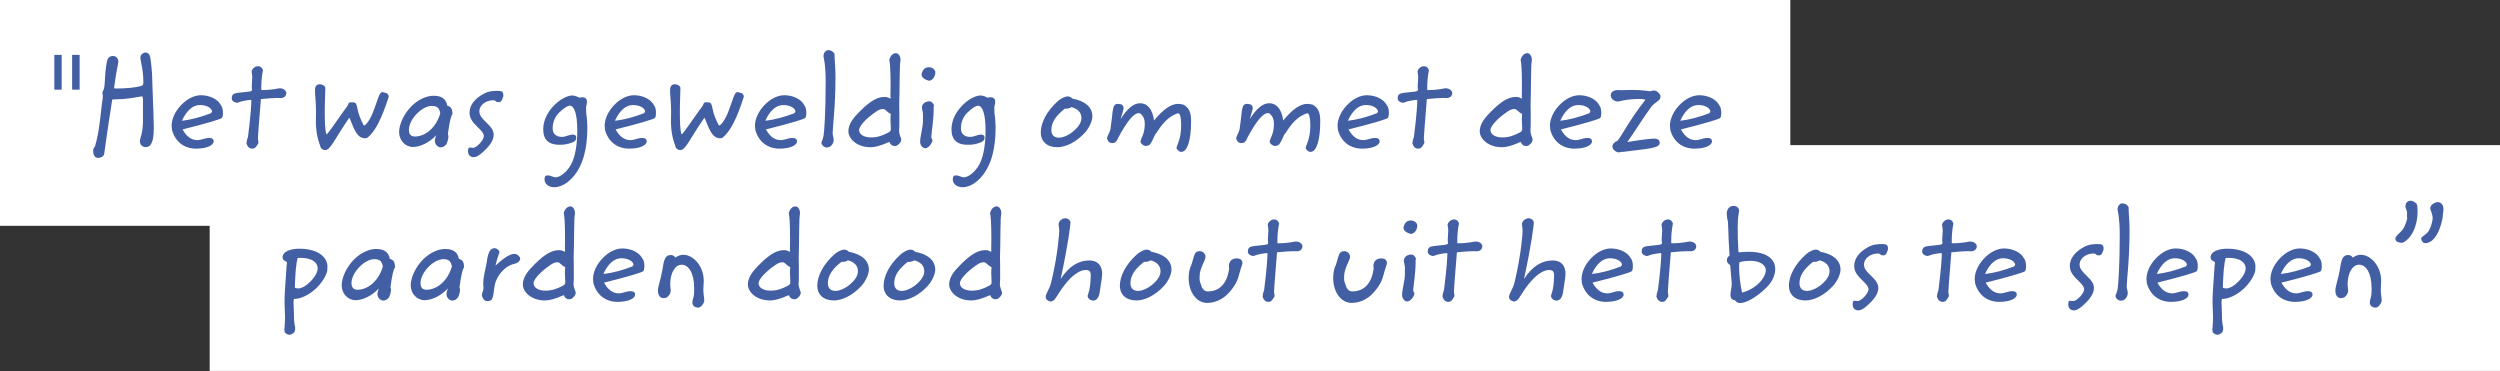
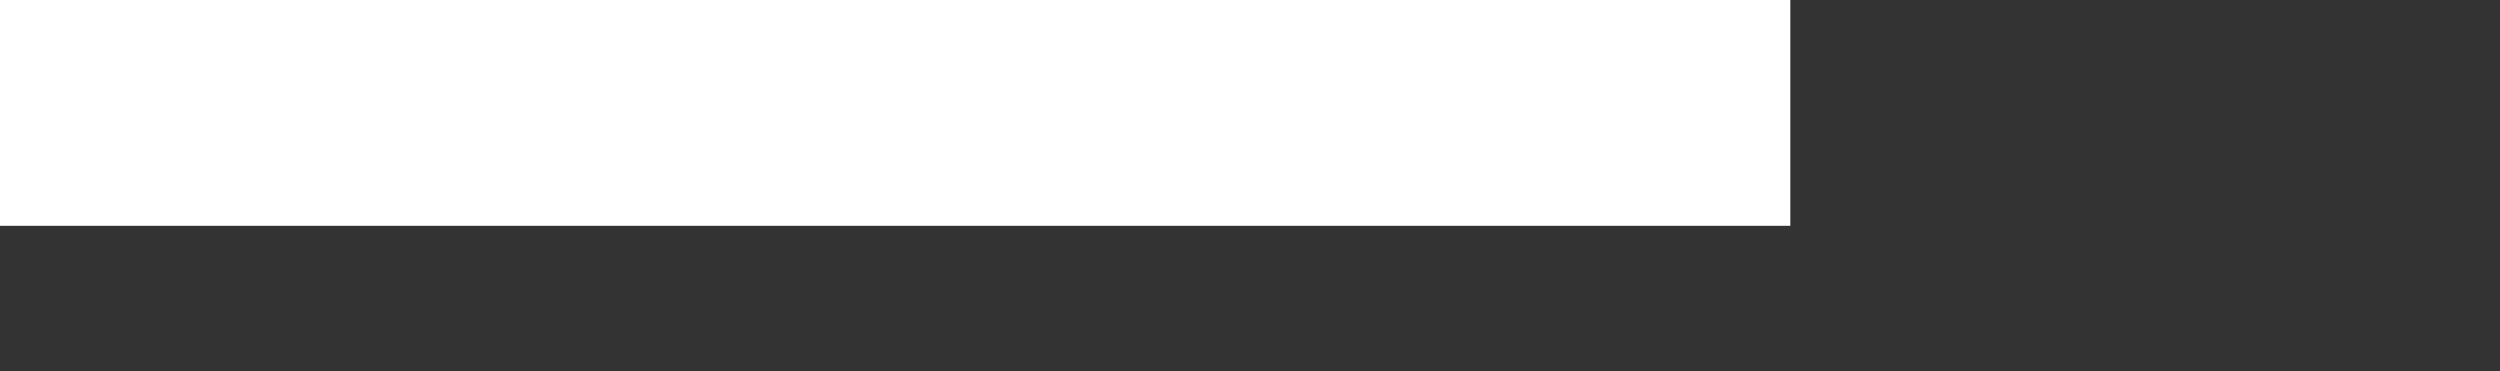
<svg xmlns="http://www.w3.org/2000/svg" width="310px" height="46px" viewBox="0 0 310 46" version="1.1">
  <rect x="0" y="0" width="310" height="46" fill="#333333" stroke="none" />
  <title>Group 13</title>
  <g id="Page-1" stroke="none" stroke-width="1" fill="none" fill-rule="evenodd">
    <g id="“In-een-bos-kun-je--lekker-verdwijnen”" transform="translate(-506, -814)">
      <g id="Group-13" transform="translate(506, 814)">
        <rect id="Rectangle" fill="#FFFFFF" x="0" y="0" width="222" height="28" />
-         <rect id="Rectangle" fill="#FFFFFF" x="26" y="18" width="284" height="28" />
-         <path d="M7.648,11.12 L7.648,6.8 L6.736,6.8 L6.736,11.12 L7.648,11.12 Z M9.872,11.12 L9.872,6.8 L8.944,6.8 L8.944,11.12 L9.872,11.12 Z M12.16,19.584 C12.512,19.584 12.832,19.392 12.88,19.168 L12.88,19.296 C12.912,19.296 13.184,16.96 13.92,12.336 C14.192,12.32 14.4,12.304 14.592,12.304 C15.312,12.304 16.24,12.192 17.344,11.984 L17.568,11.952 L17.664,11.984 C17.712,12.112 17.728,12.256 17.728,12.4 L17.728,14.992 C17.728,16.496 17.344,17.2 17.344,17.456 C17.344,17.936 17.632,18.24 18.064,18.24 C18.224,18.24 18.384,18.192 18.56,18.08 C18.944,17.696 19.072,16.96 19.072,15.824 C19.072,14.944 18.992,13.152 18.896,10.448 C18.88,10 18.88,9.328 18.8,8.464 C18.736,7.792 18.672,7.36 18.64,7.152 C18.56,6.72 18.336,6.512 18.048,6.512 C17.92,6.512 17.776,6.576 17.584,6.704 C17.456,6.848 17.408,7.008 17.408,7.2 C17.408,7.536 17.776,8.592 17.776,10.192 C17.776,10.544 17.696,10.624 17.344,10.704 C16.752,10.848 15.712,10.976 14.4,10.976 C14.304,10.976 14.224,10.96 14.144,10.928 C14.384,8.944 14.672,7.888 14.672,7.68 C14.672,7.216 14.4,6.944 14,6.944 C13.584,6.944 13.344,7.184 13.248,7.68 C12.88,9.552 13.12,10.896 12.736,11.312 C12.736,11.392 12.72,11.472 12.688,11.552 C12.736,11.68 12.752,11.808 12.752,11.936 C12.752,12.224 12.672,12.528 12.64,12.848 C12.432,14.576 12.304,16.368 11.776,18.16 C11.616,18.32 11.552,18.496 11.552,18.72 C11.552,19.264 11.792,19.584 12.16,19.584 Z M24.32,18.432 C25.68,18.432 26.496,18 26.496,17.536 C26.496,17.248 26.304,17.104 25.92,17.104 C25.424,17.104 24.944,17.376 24.48,17.376 C23.744,17.376 23.136,16.944 22.64,16.048 C25.728,15.28 27.328,14.784 27.52,14.624 C27.616,14.464 27.648,14.288 27.648,14.048 C27.648,13.584 27.568,13.248 27.392,13.04 C27.024,12.32 26.032,11.808 24.912,11.808 C24.112,11.808 23.2,12.24 22.432,13.056 C21.68,13.856 21.28,14.784 21.28,15.6 C21.28,15.664 21.296,15.84 21.328,16.128 C21.744,17.6 22.864,18.432 24.32,18.432 Z M22.56,14.976 C23.136,13.68 23.936,13.024 24.784,13.024 C25.616,13.024 26.224,13.376 26.304,13.808 L26.176,14.032 C24.896,14.528 23.68,14.848 22.56,14.976 Z M31.28,18.432 C31.664,18.432 31.776,18.176 32.032,17.776 L32.048,17.6 C32.048,17.568 31.984,17.408 31.984,17.088 C31.984,16.848 32.112,15.248 32.352,12.288 C33.184,12.208 33.872,12.144 34.416,12.144 C34.528,12.144 34.656,12.16 34.8,12.16 C35.264,12.16 35.504,11.856 35.504,11.536 C35.504,11.232 35.136,10.944 34.672,10.944 C34.512,10.944 33.808,11.168 32.448,11.168 L32.4,11.136 L32.4,10.976 C32.4,9.44 32.608,8.816 32.608,8.736 C32.608,8.72 32.592,8.656 32.56,8.576 C32.416,8.32 32.256,8.208 31.968,8.208 C31.6,8.208 31.2,8.592 31.2,8.896 L31.2,8.928 C31.248,9.168 31.28,9.376 31.28,9.584 C31.28,9.936 31.216,10.32 31.216,10.736 C31.216,10.816 31.232,10.96 31.248,11.136 L31.248,11.152 C31.248,11.392 30.704,11.36 29.552,11.504 C29.056,11.568 28.736,11.648 28.736,12.192 C28.736,12.48 28.976,12.688 29.408,12.752 L29.984,12.56 C30.352,12.48 30.704,12.416 31.04,12.384 L31.168,12.416 L31.168,12.496 C31.168,12.736 31.104,14.256 30.752,16.96 C30.64,17.232 30.576,17.52 30.56,17.792 C30.704,18.224 30.944,18.432 31.28,18.432 Z M40.336,18.608 C40.992,18.608 41.504,17.2 43.296,14.624 L43.344,14.624 C43.984,16.224 44.304,17.104 45.264,17.152 L45.52,17.104 C46.528,16.352 47.344,14.656 48.192,12.032 L48.208,11.936 C48.176,11.792 48.096,11.664 47.968,11.568 C47.696,11.488 47.52,11.424 47.424,11.424 C47.008,11.424 46.896,12.272 46.288,13.824 C45.872,14.928 45.328,15.552 45.168,15.552 L45.104,15.552 C44.72,14.832 44.448,14.144 44.32,13.456 C44.224,12.944 44.144,12.688 43.792,12.688 L43.344,12.688 C43.216,12.816 43.168,12.912 43.168,12.96 L43.173,12.987 L43.173,12.987 L43.183,13.002 L43.172,13.009 C43.14,13.041 43.104,13.104 43.104,13.104 C43.081,13.142 43.061,13.174 43.042,13.203 L43.004,13.259 C42.876,13.439 42.717,13.603 41.872,14.832 C41.024,16.064 40.544,16.656 40.528,16.656 L40.512,16.656 C40.512,16.656 40.528,16.656 40.528,16.64 L40.464,16.624 C40.304,16.112 40.272,15.168 40.272,13.792 C40.272,12.512 40.336,11.632 40.336,11.152 L40.336,10.848 C40.256,10.608 39.968,10.448 39.632,10.448 C39.248,10.448 39.056,10.704 39.056,11.216 C39.056,11.792 39.184,12.656 39.184,13.792 C39.184,14.32 39.168,14.736 39.168,15.072 C39.168,16.208 39.376,17.28 39.728,18.128 L39.712,18.192 C39.856,18.48 40.048,18.608 40.336,18.608 Z M54.656,18.272 C54.912,18.272 55.136,18.144 55.36,17.872 C55.52,17.504 55.6,17.2 55.6,16.96 C55.6,16.848 55.584,16.736 55.536,16.624 C55.728,15.168 55.92,14.336 56.112,14.144 C56.064,13.536 56.016,13.28 55.456,13.088 C55.328,12.288 54.752,11.872 53.776,11.872 C52.912,11.872 51.92,12.304 51.072,13.12 C50.096,14.064 49.488,15.44 49.488,16.368 C49.488,17.392 50.24,18.224 51.216,18.224 C52.032,18.224 53.2,17.728 54.096,16.768 C53.984,17.056 53.92,17.296 53.92,17.456 C53.92,17.904 54.288,18.272 54.656,18.272 Z M51.456,16.928 C50.96,16.928 50.704,16.656 50.704,16.096 C50.704,15.52 51.024,14.8 51.648,14.144 C52.288,13.472 52.976,13.136 53.552,13.136 C54.208,13.136 54.496,13.408 54.592,14.064 C54.064,15.856 52.72,16.928 51.456,16.928 Z M58.752,19.488 C59.056,19.488 59.344,19.312 59.744,18.976 C60.72,18.144 61.216,17.392 61.216,16.72 C61.216,16.144 60.864,15.728 60.32,15.2 C59.808,14.704 59.44,14.336 59.44,13.808 C59.44,13.008 60.272,12.432 61.184,12.432 C61.328,12.432 61.456,12.512 61.584,12.64 C61.744,12.64 61.84,12.672 61.872,12.672 C62.064,12.672 62.256,12.48 62.336,12.128 C62.4,12.048 62.416,11.968 62.416,11.856 C62.416,11.392 62.24,11.264 61.776,11.264 L61.712,11.264 C61.12,11.264 60.592,11.296 59.968,11.632 C58.816,12.256 58.224,13.088 58.224,13.968 C58.224,14.8 58.752,15.296 59.44,15.968 C59.792,16.32 60,16.592 60,16.88 C60,17.376 59.088,18.336 58.64,18.336 C58.512,18.336 58.4,18.288 58.288,18.288 C58.176,18.288 58.112,18.336 58.064,18.432 C58.048,18.528 58.032,18.624 58.032,18.72 C58.032,19.216 58.304,19.488 58.752,19.488 Z M68.736,23.216 C70.096,23.216 71.776,21.744 72.432,19.248 C72.672,18.368 72.832,17.184 72.832,15.872 C72.832,14.752 72.672,14.064 72.672,13.792 C72.672,13.728 72.672,13.664 72.688,13.552 L72.672,13.376 L72.672,13.344 C72.672,13.12 72.784,12.88 72.784,12.608 C72.784,12.272 72.576,12.064 72.24,12.064 C72.112,12.064 71.984,12.08 71.84,12.112 C71.504,11.936 71.2,11.84 70.96,11.84 C70.528,11.84 69.808,12.112 69.12,12.688 C67.968,13.648 67.36,14.88 67.36,16.016 C67.36,17.312 68.016,17.952 69.344,17.952 C69.68,17.952 70,17.936 70.304,17.872 C70.368,17.84 70.416,17.824 70.48,17.824 C71.152,17.648 71.456,17.472 71.456,17.072 C71.456,16.816 71.328,16.688 71.04,16.688 C70.592,16.688 70.128,16.976 69.68,16.976 C68.96,16.976 68.528,16.576 68.528,15.92 C68.528,15.2 68.8,14.496 69.312,13.984 C69.92,13.376 70.416,13.104 70.64,13.104 C71.216,13.104 71.584,14.144 71.584,16.176 C71.584,18.144 71.264,19.584 70.8,20.416 C70.224,21.44 69.392,21.984 68.896,21.984 C68.576,21.984 68.256,21.744 67.936,21.744 C67.648,21.744 67.52,21.888 67.52,22.224 C67.52,22.784 68,23.216 68.736,23.216 Z M78.016,18.432 C79.376,18.432 80.192,18 80.192,17.536 C80.192,17.248 80,17.104 79.616,17.104 C79.12,17.104 78.64,17.376 78.176,17.376 C77.44,17.376 76.832,16.944 76.336,16.048 C79.424,15.28 81.024,14.784 81.216,14.624 C81.312,14.464 81.344,14.288 81.344,14.048 C81.344,13.584 81.264,13.248 81.088,13.04 C80.72,12.32 79.728,11.808 78.608,11.808 C77.808,11.808 76.896,12.24 76.128,13.056 C75.376,13.856 74.976,14.784 74.976,15.6 C74.976,15.664 74.992,15.84 75.024,16.128 C75.44,17.6 76.56,18.432 78.016,18.432 Z M76.256,14.976 C76.832,13.68 77.632,13.024 78.48,13.024 C79.312,13.024 79.92,13.376 80,13.808 L79.872,14.032 C78.592,14.528 77.376,14.848 76.256,14.976 Z M84.368,18.608 C85.024,18.608 85.536,17.2 87.328,14.624 L87.376,14.624 C88.016,16.224 88.336,17.104 89.296,17.152 L89.552,17.104 C90.56,16.352 91.376,14.656 92.224,12.032 L92.24,11.936 C92.208,11.792 92.128,11.664 92,11.568 C91.728,11.488 91.552,11.424 91.456,11.424 C91.04,11.424 90.928,12.272 90.32,13.824 C89.904,14.928 89.36,15.552 89.2,15.552 L89.136,15.552 C88.752,14.832 88.48,14.144 88.352,13.456 C88.256,12.944 88.176,12.688 87.824,12.688 L87.376,12.688 C87.248,12.816 87.2,12.912 87.2,12.96 L87.205,12.987 L87.205,12.987 L87.215,13.002 L87.204,13.009 C87.172,13.041 87.136,13.104 87.136,13.104 C87.113,13.142 87.093,13.174 87.074,13.203 L87.036,13.259 C86.908,13.439 86.749,13.603 85.904,14.832 C85.056,16.064 84.576,16.656 84.56,16.656 L84.544,16.656 C84.544,16.656 84.56,16.656 84.56,16.64 L84.496,16.624 C84.336,16.112 84.304,15.168 84.304,13.792 C84.304,12.512 84.368,11.632 84.368,11.152 L84.368,10.848 C84.288,10.608 84,10.448 83.664,10.448 C83.28,10.448 83.088,10.704 83.088,11.216 C83.088,11.792 83.216,12.656 83.216,13.792 C83.216,14.32 83.2,14.736 83.2,15.072 C83.2,16.208 83.408,17.28 83.76,18.128 L83.744,18.192 C83.888,18.48 84.08,18.608 84.368,18.608 Z M96.656,18.432 C98.016,18.432 98.832,18 98.832,17.536 C98.832,17.248 98.64,17.104 98.256,17.104 C97.76,17.104 97.28,17.376 96.816,17.376 C96.08,17.376 95.472,16.944 94.976,16.048 C98.064,15.28 99.664,14.784 99.856,14.624 C99.952,14.464 99.984,14.288 99.984,14.048 C99.984,13.584 99.904,13.248 99.728,13.04 C99.36,12.32 98.368,11.808 97.248,11.808 C96.448,11.808 95.536,12.24 94.768,13.056 C94.016,13.856 93.616,14.784 93.616,15.6 C93.616,15.664 93.632,15.84 93.664,16.128 C94.08,17.6 95.2,18.432 96.656,18.432 Z M94.896,14.976 C95.472,13.68 96.272,13.024 97.12,13.024 C97.952,13.024 98.56,13.376 98.64,13.808 L98.512,14.032 C97.232,14.528 96.016,14.848 94.896,14.976 Z M102.528,18.288 C102.976,18.288 103.376,17.872 103.376,17.328 L103.356,17.124 L103.356,17.124 L103.268,16.716 C103.256,16.648 103.248,16.58 103.248,16.512 C103.248,15.712 103.6,13.344 103.6,9.552 C103.6,8.304 103.488,7.424 103.488,6.928 L103.488,6.688 C103.264,6.336 103.056,6.224 102.672,6.224 L102.544,6.224 L102.288,6.432 L102.224,6.528 C102.144,6.672 102.112,6.816 102.112,6.976 C102.112,7.088 102.384,7.952 102.384,10.064 C102.384,13.968 102.208,16.224 102.128,16.784 C102.048,17.296 101.856,17.552 101.856,17.696 C101.856,17.968 102.176,18.288 102.528,18.288 Z M107.968,18.256 C108.512,18.256 109.264,18.048 110.224,17.616 L110.304,17.632 C110.416,17.952 110.64,18.112 110.992,18.112 L111.216,18.064 C111.584,17.808 111.76,17.552 111.76,17.296 C111.76,17.104 111.488,16.768 111.488,16.16 C111.488,15.984 111.52,15.808 111.52,15.616 L111.52,14.08 C111.52,13.664 111.504,13.28 111.504,12.912 C111.504,12.288 111.536,11.888 111.536,11.68 C111.536,9.904 111.584,8.88 111.584,8.624 L111.584,8.48 C111.584,7.888 111.664,7.568 111.664,7.472 L111.664,7.424 C111.664,6.944 111.392,6.592 111.104,6.592 C110.736,6.592 110.4,6.896 110.272,7.424 L110.288,7.552 C110.336,7.616 110.432,8.608 110.432,10.528 C110.432,10.976 110.432,11.472 110.416,12.032 L110.448,12.144 L110.384,12.224 C110.16,12.08 109.936,12.016 109.68,12.016 C108.608,12.016 107.552,12.8 106.208,14.24 C105.536,14.96 105.2,15.632 105.2,16.288 C105.2,17.12 106.144,18.256 107.968,18.256 Z M108.016,17.04 C107.088,17.04 106.528,16.656 106.528,16.112 C106.528,15.728 107.184,14.848 108.544,13.904 C108.912,13.648 109.152,13.52 109.52,13.52 C109.808,13.52 109.984,13.936 110.448,14.112 C110.432,14.4 110.416,14.64 110.416,14.832 C110.416,15.248 110.464,15.632 110.464,15.968 C110.464,16.24 110.368,16.336 110.064,16.48 C109.456,16.784 108.864,17.04 108.016,17.04 Z M115.216,10.016 C115.664,9.952 115.984,9.456 115.984,8.976 C115.984,8.656 115.632,8.336 115.184,8.336 C114.704,8.336 114.416,8.608 114.272,9.184 L114.304,9.424 C114.432,9.712 114.72,9.888 115.216,10.016 Z M114.752,18.384 C114.992,18.384 115.456,18.048 115.632,17.44 C115.616,17.312 115.568,17.168 115.472,17.04 C115.552,16.032 115.776,14.864 115.776,13.488 L115.776,13.232 L115.808,13.12 L115.808,13.008 C115.584,12.704 115.552,12.56 115.184,12.56 C115.088,12.56 114.992,12.576 114.912,12.624 C114.576,12.672 114.32,13.008 114.32,13.328 C114.32,13.6 114.448,13.872 114.448,14.128 L114.448,14.928 C114.448,15.872 114.096,16.864 114.096,17.584 C114.096,18.016 114.416,18.384 114.752,18.384 Z M119.36,23.216 C120.72,23.216 122.4,21.744 123.056,19.248 C123.296,18.368 123.456,17.184 123.456,15.872 C123.456,14.752 123.296,14.064 123.296,13.792 C123.296,13.728 123.296,13.664 123.312,13.552 L123.296,13.376 L123.296,13.344 C123.296,13.12 123.408,12.88 123.408,12.608 C123.408,12.272 123.2,12.064 122.864,12.064 C122.736,12.064 122.608,12.08 122.464,12.112 C122.128,11.936 121.824,11.84 121.584,11.84 C121.152,11.84 120.432,12.112 119.744,12.688 C118.592,13.648 117.984,14.88 117.984,16.016 C117.984,17.312 118.64,17.952 119.968,17.952 C120.304,17.952 120.624,17.936 120.928,17.872 C120.992,17.84 121.04,17.824 121.104,17.824 C121.776,17.648 122.08,17.472 122.08,17.072 C122.08,16.816 121.952,16.688 121.664,16.688 C121.216,16.688 120.752,16.976 120.304,16.976 C119.584,16.976 119.152,16.576 119.152,15.92 C119.152,15.2 119.424,14.496 119.936,13.984 C120.544,13.376 121.04,13.104 121.264,13.104 C121.84,13.104 122.208,14.144 122.208,16.176 C122.208,18.144 121.888,19.584 121.424,20.416 C120.848,21.44 120.016,21.984 119.52,21.984 C119.2,21.984 118.88,21.744 118.56,21.744 C118.272,21.744 118.144,21.888 118.144,22.224 C118.144,22.784 118.624,23.216 119.36,23.216 Z M131.104,18.256 C132.144,18.256 133.456,17.632 134.544,16.432 C135.12,15.792 135.456,14.928 135.456,14.448 C135.456,13.328 134.608,12.528 132.976,12.224 C132.784,12.032 132.608,11.952 132.368,11.952 C132.144,11.952 131.632,12.128 131.136,12.576 C129.792,13.776 129.056,15.232 129.056,16.416 C129.056,17.552 129.84,18.256 131.104,18.256 Z M131.312,17.072 C130.704,17.072 130.368,16.736 130.368,16.112 C130.368,15.184 130.928,14.336 132.048,13.472 L132.208,13.472 C132.448,13.472 132.672,13.408 132.864,13.28 C133.68,13.504 134.096,13.968 134.096,14.64 C134.096,15.168 133.76,15.712 133.104,16.272 C132.48,16.8 131.776,17.072 131.312,17.072 Z M146.496,18.832 C147.2,18.832 147.696,17.488 147.696,15.024 C147.696,13.968 147.472,13.392 146.752,12.976 C146.48,12.912 146.256,12.88 146.08,12.88 C145.2,12.88 144.224,13.568 143.104,14.944 C142.912,13.536 142.272,12.8 141.376,12.8 C140.576,12.8 139.776,13.456 138.96,14.768 C139.2,13.984 139.328,13.52 139.328,13.376 C139.328,13.264 139.264,13.12 139.104,12.96 C138.88,12.912 138.72,12.88 138.608,12.88 C137.872,12.88 138.032,13.792 137.744,15.616 C137.728,16.4 137.28,16.752 137.28,17.184 L137.28,17.232 C137.408,17.568 137.6,17.744 137.888,17.744 C138,17.744 138.112,17.728 138.24,17.68 C138.432,17.536 138.576,17.344 138.656,17.088 C139.808,14.928 140.624,14.032 141.184,14.032 L141.232,14.032 L141.392,14.064 C141.808,14.416 141.952,14.8 141.952,15.376 C141.952,16.576 141.504,17.088 141.424,17.536 L141.44,17.68 C141.6,17.936 141.824,18.08 142.112,18.112 C142.256,18.064 142.4,18.016 142.528,17.984 C143.024,17.392 143.088,16.784 143.392,16.496 C144.176,15.264 144.88,14.48 145.952,14.08 L146.08,14.048 L146.096,14.048 C146.32,14.048 146.464,14.56 146.464,15.536 C146.464,17.232 145.968,17.888 145.888,18.336 C145.888,18.4 145.904,18.448 145.952,18.512 C146.112,18.64 146.176,18.832 146.496,18.832 Z M162.512,18.832 C163.216,18.832 163.712,17.488 163.712,15.024 C163.712,13.968 163.488,13.392 162.768,12.976 C162.496,12.912 162.272,12.88 162.096,12.88 C161.216,12.88 160.24,13.568 159.12,14.944 C158.928,13.536 158.288,12.8 157.392,12.8 C156.592,12.8 155.792,13.456 154.976,14.768 C155.216,13.984 155.344,13.52 155.344,13.376 C155.344,13.264 155.28,13.12 155.12,12.96 C154.896,12.912 154.736,12.88 154.624,12.88 C153.888,12.88 154.048,13.792 153.76,15.616 C153.744,16.4 153.296,16.752 153.296,17.184 L153.296,17.232 C153.424,17.568 153.616,17.744 153.904,17.744 C154.016,17.744 154.128,17.728 154.256,17.68 C154.448,17.536 154.592,17.344 154.672,17.088 C155.824,14.928 156.64,14.032 157.2,14.032 L157.248,14.032 L157.408,14.064 C157.824,14.416 157.968,14.8 157.968,15.376 C157.968,16.576 157.52,17.088 157.44,17.536 L157.456,17.68 C157.616,17.936 157.84,18.08 158.128,18.112 C158.272,18.064 158.416,18.016 158.544,17.984 C159.04,17.392 159.104,16.784 159.408,16.496 C160.192,15.264 160.896,14.48 161.968,14.08 L162.096,14.048 L162.112,14.048 C162.336,14.048 162.48,14.56 162.48,15.536 C162.48,17.232 161.984,17.888 161.904,18.336 C161.904,18.4 161.92,18.448 161.968,18.512 C162.128,18.64 162.192,18.832 162.512,18.832 Z M168.896,18.432 C170.256,18.432 171.072,18 171.072,17.536 C171.072,17.248 170.88,17.104 170.496,17.104 C170,17.104 169.52,17.376 169.056,17.376 C168.32,17.376 167.712,16.944 167.216,16.048 C170.304,15.28 171.904,14.784 172.096,14.624 C172.192,14.464 172.224,14.288 172.224,14.048 C172.224,13.584 172.144,13.248 171.968,13.04 C171.6,12.32 170.608,11.808 169.488,11.808 C168.688,11.808 167.776,12.24 167.008,13.056 C166.256,13.856 165.856,14.784 165.856,15.6 C165.856,15.664 165.872,15.84 165.904,16.128 C166.32,17.6 167.44,18.432 168.896,18.432 Z M167.136,14.976 C167.712,13.68 168.512,13.024 169.36,13.024 C170.192,13.024 170.8,13.376 170.88,13.808 L170.752,14.032 C169.472,14.528 168.256,14.848 167.136,14.976 Z M175.856,18.432 C176.24,18.432 176.352,18.176 176.608,17.776 L176.624,17.6 C176.624,17.568 176.56,17.408 176.56,17.088 C176.56,16.848 176.688,15.248 176.928,12.288 C177.76,12.208 178.448,12.144 178.992,12.144 C179.104,12.144 179.232,12.16 179.376,12.16 C179.84,12.16 180.08,11.856 180.08,11.536 C180.08,11.232 179.712,10.944 179.248,10.944 C179.088,10.944 178.384,11.168 177.024,11.168 L176.976,11.136 L176.976,10.976 C176.976,9.44 177.184,8.816 177.184,8.736 C177.184,8.72 177.168,8.656 177.136,8.576 C176.992,8.32 176.832,8.208 176.544,8.208 C176.176,8.208 175.776,8.592 175.776,8.896 L175.776,8.928 C175.824,9.168 175.856,9.376 175.856,9.584 C175.856,9.936 175.792,10.32 175.792,10.736 C175.792,10.816 175.808,10.96 175.824,11.136 L175.824,11.152 C175.824,11.392 175.28,11.36 174.128,11.504 C173.632,11.568 173.312,11.648 173.312,12.192 C173.312,12.48 173.552,12.688 173.984,12.752 L174.56,12.56 C174.928,12.48 175.28,12.416 175.616,12.384 L175.744,12.416 L175.744,12.496 C175.744,12.736 175.68,14.256 175.328,16.96 C175.216,17.232 175.152,17.52 175.136,17.792 C175.28,18.224 175.52,18.432 175.856,18.432 Z M186.256,18.256 C186.8,18.256 187.552,18.048 188.512,17.616 L188.592,17.632 C188.704,17.952 188.928,18.112 189.28,18.112 L189.504,18.064 C189.872,17.808 190.048,17.552 190.048,17.296 C190.048,17.104 189.776,16.768 189.776,16.16 C189.776,15.984 189.808,15.808 189.808,15.616 L189.808,14.08 C189.808,13.664 189.792,13.28 189.792,12.912 C189.792,12.288 189.824,11.888 189.824,11.68 C189.824,9.904 189.872,8.88 189.872,8.624 L189.872,8.48 C189.872,7.888 189.952,7.568 189.952,7.472 L189.952,7.424 C189.952,6.944 189.68,6.592 189.392,6.592 C189.024,6.592 188.688,6.896 188.56,7.424 L188.576,7.552 C188.624,7.616 188.72,8.608 188.72,10.528 C188.72,10.976 188.72,11.472 188.704,12.032 L188.736,12.144 L188.672,12.224 C188.448,12.08 188.224,12.016 187.968,12.016 C186.896,12.016 185.84,12.8 184.496,14.24 C183.824,14.96 183.488,15.632 183.488,16.288 C183.488,17.12 184.432,18.256 186.256,18.256 Z M186.304,17.04 C185.376,17.04 184.816,16.656 184.816,16.112 C184.816,15.728 185.472,14.848 186.832,13.904 C187.2,13.648 187.44,13.52 187.808,13.52 C188.096,13.52 188.272,13.936 188.736,14.112 C188.72,14.4 188.704,14.64 188.704,14.832 C188.704,15.248 188.752,15.632 188.752,15.968 C188.752,16.24 188.656,16.336 188.352,16.48 C187.744,16.784 187.152,17.04 186.304,17.04 Z M195.232,18.432 C196.592,18.432 197.408,18 197.408,17.536 C197.408,17.248 197.216,17.104 196.832,17.104 C196.336,17.104 195.856,17.376 195.392,17.376 C194.656,17.376 194.048,16.944 193.552,16.048 C196.64,15.28 198.24,14.784 198.432,14.624 C198.528,14.464 198.56,14.288 198.56,14.048 C198.56,13.584 198.48,13.248 198.304,13.04 C197.936,12.32 196.944,11.808 195.824,11.808 C195.024,11.808 194.112,12.24 193.344,13.056 C192.592,13.856 192.192,14.784 192.192,15.6 C192.192,15.664 192.208,15.84 192.24,16.128 C192.656,17.6 193.776,18.432 195.232,18.432 Z M193.472,14.976 C194.048,13.68 194.848,13.024 195.696,13.024 C196.528,13.024 197.136,13.376 197.216,13.808 L197.088,14.032 C195.808,14.528 194.592,14.848 193.472,14.976 Z M200.704,18.896 C200.768,18.896 200.928,18.848 201.184,18.816 L201.264,18.832 C204.352,18.416 205.808,18.416 205.808,17.696 C205.808,17.392 205.568,17.184 205.12,17.184 C204.96,17.184 203.792,17.264 201.792,17.616 C202.896,16.032 203.808,14.528 204.736,13.28 C205.2,12.64 205.904,12.512 205.904,12 L205.904,11.952 L205.888,11.792 C205.632,11.408 205.376,11.216 205.088,11.216 C204.912,11.216 204.736,11.312 204.576,11.312 C204.464,11.312 203.76,11.152 202.4,11.152 C201.824,11.152 201.392,11.184 201.088,11.184 C200.864,11.184 200.704,11.168 200.624,11.168 C200.048,11.168 199.728,11.44 199.728,11.84 C199.728,12.208 200.144,12.592 200.624,12.592 C200.784,12.592 201.6,12.272 203.344,12.272 C203.6,12.272 203.824,12.288 204.032,12.368 C201.872,15.136 201.024,16.992 200.56,17.456 C200.144,17.632 199.936,17.888 199.936,18.192 C199.936,18.544 200.432,18.896 200.704,18.896 Z M210.112,18.432 C211.472,18.432 212.288,18 212.288,17.536 C212.288,17.248 212.096,17.104 211.712,17.104 C211.216,17.104 210.736,17.376 210.272,17.376 C209.536,17.376 208.928,16.944 208.432,16.048 C211.52,15.28 213.12,14.784 213.312,14.624 C213.408,14.464 213.44,14.288 213.44,14.048 C213.44,13.584 213.36,13.248 213.184,13.04 C212.816,12.32 211.824,11.808 210.704,11.808 C209.904,11.808 208.992,12.24 208.224,13.056 C207.472,13.856 207.072,14.784 207.072,15.6 C207.072,15.664 207.088,15.84 207.12,16.128 C207.536,17.6 208.656,18.432 210.112,18.432 Z M208.352,14.976 C208.928,13.68 209.728,13.024 210.576,13.024 C211.408,13.024 212.016,13.376 212.096,13.808 L211.968,14.032 C210.688,14.528 209.472,14.848 208.352,14.976 Z M35.888,41.512 C36.08,41.512 36.288,41.4 36.512,41.176 C36.576,41 36.608,40.84 36.608,40.68 C36.608,40.52 36.448,40.056 36.448,39.24 L36.448,38.952 C36.448,38.456 36.4,37.96 36.4,37.448 C36.4,37.336 36.416,37.224 36.448,37.08 L36.48,37.064 C37.168,37.064 37.952,36.744 38.752,36.136 C40.032,35.16 40.576,33.848 40.576,33.544 L40.608,33.112 L40.608,33.112 C40.608,31.768 39.28,30.84 37.12,30.84 C36.208,30.84 35.536,31.08 35.248,31.4 C35.104,31.56 35.04,31.72 35.04,31.896 C35.04,32.184 35.184,32.312 35.584,32.488 C35.584,32.648 35.568,32.808 35.536,32.968 C35.376,35.16 35.28,36.648 35.28,37.448 C35.28,38.104 35.344,38.728 35.344,39.32 C35.344,40.136 35.264,40.632 35.264,40.824 C35.264,40.952 35.28,41.096 35.312,41.224 C35.52,41.416 35.696,41.512 35.888,41.512 Z M36.976,35.768 C36.864,35.768 36.736,35.736 36.56,35.688 C36.608,33.944 36.704,32.712 36.912,31.992 C37.04,31.992 37.152,31.976 37.264,31.976 C38.672,31.976 39.392,32.52 39.392,33.288 C39.392,33.672 39.12,34.264 38.528,34.872 C37.936,35.48 37.376,35.768 36.976,35.768 Z M47.536,37.272 C47.792,37.272 48.016,37.144 48.24,36.872 C48.4,36.504 48.48,36.2 48.48,35.96 C48.48,35.848 48.464,35.736 48.416,35.624 C48.608,34.168 48.8,33.336 48.992,33.144 C48.944,32.536 48.896,32.28 48.336,32.088 C48.208,31.288 47.632,30.872 46.656,30.872 C45.792,30.872 44.8,31.304 43.952,32.12 C42.976,33.064 42.368,34.44 42.368,35.368 C42.368,36.392 43.12,37.224 44.096,37.224 C44.912,37.224 46.08,36.728 46.976,35.768 C46.864,36.056 46.8,36.296 46.8,36.456 C46.8,36.904 47.168,37.272 47.536,37.272 Z M44.336,35.928 C43.84,35.928 43.584,35.656 43.584,35.096 C43.584,34.52 43.904,33.8 44.528,33.144 C45.168,32.472 45.856,32.136 46.432,32.136 C47.088,32.136 47.376,32.408 47.472,33.064 C46.944,34.856 45.6,35.928 44.336,35.928 Z M56.096,37.272 C56.352,37.272 56.576,37.144 56.8,36.872 C56.96,36.504 57.04,36.2 57.04,35.96 C57.04,35.848 57.024,35.736 56.976,35.624 C57.168,34.168 57.36,33.336 57.552,33.144 C57.504,32.536 57.456,32.28 56.896,32.088 C56.768,31.288 56.192,30.872 55.216,30.872 C54.352,30.872 53.36,31.304 52.512,32.12 C51.536,33.064 50.928,34.44 50.928,35.368 C50.928,36.392 51.68,37.224 52.656,37.224 C53.472,37.224 54.64,36.728 55.536,35.768 C55.424,36.056 55.36,36.296 55.36,36.456 C55.36,36.904 55.728,37.272 56.096,37.272 Z M52.896,35.928 C52.4,35.928 52.144,35.656 52.144,35.096 C52.144,34.52 52.464,33.8 53.088,33.144 C53.728,32.472 54.416,32.136 54.992,32.136 C55.648,32.136 55.936,32.408 56.032,33.064 C55.504,34.856 54.16,35.928 52.896,35.928 Z M60.432,37.336 C60.848,37.336 61.024,37.176 61.12,36.792 C61.264,36.264 61.232,35.56 61.488,34.872 C61.872,33.864 62.72,33.032 63.552,32.776 C64.08,32.664 64.384,32.52 64.496,32.152 L64.496,32.056 C64.496,31.8 64.112,31.48 63.776,31.48 C63.264,31.48 62.48,31.96 61.44,32.936 C61.664,31.88 61.936,31.384 61.936,31.272 C61.936,31.064 61.616,30.776 61.344,30.776 C60.768,30.776 60.528,31.288 60.368,32.424 C60.24,33.288 59.92,34.248 59.92,35.192 C59.92,35.304 59.92,35.416 59.936,35.528 L59.952,35.688 L59.952,35.752 C59.952,36.024 59.76,36.296 59.76,36.552 C59.76,36.888 59.936,37.16 60.256,37.336 L60.432,37.336 Z M67.6,37.256 C68.144,37.256 68.896,37.048 69.856,36.616 L69.936,36.632 C70.048,36.952 70.272,37.112 70.624,37.112 L70.848,37.064 C71.216,36.808 71.392,36.552 71.392,36.296 C71.392,36.104 71.12,35.768 71.12,35.16 C71.12,34.984 71.152,34.808 71.152,34.616 L71.152,33.08 C71.152,32.664 71.136,32.28 71.136,31.912 C71.136,31.288 71.168,30.888 71.168,30.68 C71.168,28.904 71.216,27.88 71.216,27.624 L71.216,27.48 C71.216,26.888 71.296,26.568 71.296,26.472 L71.296,26.424 C71.296,25.944 71.024,25.592 70.736,25.592 C70.368,25.592 70.032,25.896 69.904,26.424 L69.92,26.552 C69.968,26.616 70.064,27.608 70.064,29.528 C70.064,29.976 70.064,30.472 70.048,31.032 L70.08,31.144 L70.016,31.224 C69.792,31.08 69.568,31.016 69.312,31.016 C68.24,31.016 67.184,31.8 65.84,33.24 C65.168,33.96 64.832,34.632 64.832,35.288 C64.832,36.12 65.776,37.256 67.6,37.256 Z M67.648,36.04 C66.72,36.04 66.16,35.656 66.16,35.112 C66.16,34.728 66.816,33.848 68.176,32.904 C68.544,32.648 68.784,32.52 69.152,32.52 C69.44,32.52 69.616,32.936 70.08,33.112 C70.064,33.4 70.048,33.64 70.048,33.832 C70.048,34.248 70.096,34.632 70.096,34.968 C70.096,35.24 70,35.336 69.696,35.48 C69.088,35.784 68.496,36.04 67.648,36.04 Z M76.576,37.432 C77.936,37.432 78.752,37 78.752,36.536 C78.752,36.248 78.56,36.104 78.176,36.104 C77.68,36.104 77.2,36.376 76.736,36.376 C76,36.376 75.392,35.944 74.896,35.048 C77.984,34.28 79.584,33.784 79.776,33.624 C79.872,33.464 79.904,33.288 79.904,33.048 C79.904,32.584 79.824,32.248 79.648,32.04 C79.28,31.32 78.288,30.808 77.168,30.808 C76.368,30.808 75.456,31.24 74.688,32.056 C73.936,32.856 73.536,33.784 73.536,34.6 C73.536,34.664 73.552,34.84 73.584,35.128 C74,36.6 75.12,37.432 76.576,37.432 Z M74.816,33.976 C75.392,32.68 76.192,32.024 77.04,32.024 C77.872,32.024 78.48,32.376 78.56,32.808 L78.432,33.032 C77.152,33.528 75.936,33.848 74.816,33.976 Z M86.592,38.152 C86.816,38.104 86.992,37.976 87.104,37.784 C87.264,37.608 87.328,37.416 87.328,37.208 C87.328,36.936 87.216,36.504 87.216,35.896 C87.216,35.592 87.264,35.24 87.264,34.824 C87.264,32.936 85.92,31.592 84.736,31.592 C84.4,31.592 84.08,31.704 83.744,31.944 C83.6,31.72 83.44,31.624 83.184,31.624 C82.416,31.624 82.32,32.312 82.128,33.496 C81.92,34.712 81.584,35.496 81.584,36.024 C81.584,36.632 81.856,36.968 82.288,36.968 C82.384,36.968 82.528,36.936 82.688,36.888 C83.008,36.632 83.168,36.344 83.168,36.056 C83.168,35.864 83.104,35.608 83.104,35.272 C83.104,33.816 83.728,32.824 84.528,32.824 C85.392,32.824 86.08,33.864 86.08,35.768 L86.064,36.216 L86.064,36.216 L86.064,36.312 C86.064,36.824 85.856,37.176 85.856,37.464 C85.856,37.896 86.096,38.12 86.592,38.152 Z M95.504,37.256 C96.048,37.256 96.8,37.048 97.76,36.616 L97.84,36.632 C97.952,36.952 98.176,37.112 98.528,37.112 L98.752,37.064 C99.12,36.808 99.296,36.552 99.296,36.296 C99.296,36.104 99.024,35.768 99.024,35.16 C99.024,34.984 99.056,34.808 99.056,34.616 L99.056,33.08 C99.056,32.664 99.04,32.28 99.04,31.912 C99.04,31.288 99.072,30.888 99.072,30.68 C99.072,28.904 99.12,27.88 99.12,27.624 L99.12,27.48 C99.12,26.888 99.2,26.568 99.2,26.472 L99.2,26.424 C99.2,25.944 98.928,25.592 98.64,25.592 C98.272,25.592 97.936,25.896 97.808,26.424 L97.824,26.552 C97.872,26.616 97.968,27.608 97.968,29.528 C97.968,29.976 97.968,30.472 97.952,31.032 L97.984,31.144 L97.92,31.224 C97.696,31.08 97.472,31.016 97.216,31.016 C96.144,31.016 95.088,31.8 93.744,33.24 C93.072,33.96 92.736,34.632 92.736,35.288 C92.736,36.12 93.68,37.256 95.504,37.256 Z M95.552,36.04 C94.624,36.04 94.064,35.656 94.064,35.112 C94.064,34.728 94.72,33.848 96.08,32.904 C96.448,32.648 96.688,32.52 97.056,32.52 C97.344,32.52 97.52,32.936 97.984,33.112 C97.968,33.4 97.952,33.64 97.952,33.832 C97.952,34.248 98,34.632 98,34.968 C98,35.24 97.904,35.336 97.6,35.48 C96.992,35.784 96.4,36.04 95.552,36.04 Z M103.392,37.256 C104.432,37.256 105.744,36.632 106.832,35.432 C107.408,34.792 107.744,33.928 107.744,33.448 C107.744,32.328 106.896,31.528 105.264,31.224 C105.072,31.032 104.896,30.952 104.656,30.952 C104.432,30.952 103.92,31.128 103.424,31.576 C102.08,32.776 101.344,34.232 101.344,35.416 C101.344,36.552 102.128,37.256 103.392,37.256 Z M103.6,36.072 C102.992,36.072 102.656,35.736 102.656,35.112 C102.656,34.184 103.216,33.336 104.336,32.472 L104.496,32.472 C104.736,32.472 104.96,32.408 105.152,32.28 C105.968,32.504 106.384,32.968 106.384,33.64 C106.384,34.168 106.048,34.712 105.392,35.272 C104.768,35.8 104.064,36.072 103.6,36.072 Z M111.616,37.256 C112.656,37.256 113.968,36.632 115.056,35.432 C115.632,34.792 115.968,33.928 115.968,33.448 C115.968,32.328 115.12,31.528 113.488,31.224 C113.296,31.032 113.12,30.952 112.88,30.952 C112.656,30.952 112.144,31.128 111.648,31.576 C110.304,32.776 109.568,34.232 109.568,35.416 C109.568,36.552 110.352,37.256 111.616,37.256 Z M111.824,36.072 C111.216,36.072 110.88,35.736 110.88,35.112 C110.88,34.184 111.44,33.336 112.56,32.472 L112.72,32.472 C112.96,32.472 113.184,32.408 113.376,32.28 C114.192,32.504 114.608,32.968 114.608,33.64 C114.608,34.168 114.272,34.712 113.616,35.272 C112.992,35.8 112.288,36.072 111.824,36.072 Z M120.464,37.256 C121.008,37.256 121.76,37.048 122.72,36.616 L122.8,36.632 C122.912,36.952 123.136,37.112 123.488,37.112 L123.712,37.064 C124.08,36.808 124.256,36.552 124.256,36.296 C124.256,36.104 123.984,35.768 123.984,35.16 C123.984,34.984 124.016,34.808 124.016,34.616 L124.016,33.08 C124.016,32.664 124,32.28 124,31.912 C124,31.288 124.032,30.888 124.032,30.68 C124.032,28.904 124.08,27.88 124.08,27.624 L124.08,27.48 C124.08,26.888 124.16,26.568 124.16,26.472 L124.16,26.424 C124.16,25.944 123.888,25.592 123.6,25.592 C123.232,25.592 122.896,25.896 122.768,26.424 L122.784,26.552 C122.832,26.616 122.928,27.608 122.928,29.528 C122.928,29.976 122.928,30.472 122.912,31.032 L122.944,31.144 L122.88,31.224 C122.656,31.08 122.432,31.016 122.176,31.016 C121.104,31.016 120.048,31.8 118.704,33.24 C118.032,33.96 117.696,34.632 117.696,35.288 C117.696,36.12 118.64,37.256 120.464,37.256 Z M120.512,36.04 C119.584,36.04 119.024,35.656 119.024,35.112 C119.024,34.728 119.68,33.848 121.04,32.904 C121.408,32.648 121.648,32.52 122.016,32.52 C122.304,32.52 122.48,32.936 122.944,33.112 C122.928,33.4 122.912,33.64 122.912,33.832 C122.912,34.248 122.96,34.632 122.96,34.968 C122.96,35.24 122.864,35.336 122.56,35.48 C121.952,35.784 121.36,36.04 120.512,36.04 Z M130.336,37.4 L130.48,37.32 C130.88,37.304 131.216,36.184 132.464,34.792 C133.264,33.912 134.032,33.48 134.608,33.48 C135.072,33.48 135.248,33.656 135.248,34.104 C135.248,35.912 134.864,36.584 134.864,36.68 C134.864,36.968 135.168,37.272 135.568,37.272 C135.952,37.272 136.24,36.936 136.352,36.296 C136.592,34.872 136.672,34.088 136.672,33.992 C136.672,32.92 136.112,32.296 135.088,32.296 C133.68,32.296 132.512,33.064 131.52,34.6 C132.464,30.264 132.736,27.864 132.736,27.624 C132.736,27.336 132.464,27.064 132.08,27.064 C131.696,27.064 131.264,27.432 131.264,27.816 C131.264,27.992 131.344,28.264 131.344,28.632 C131.344,28.824 131.232,31.24 130.368,34.936 C130.144,35.896 129.664,36.392 129.664,36.824 C129.664,37.032 129.792,37.208 130.032,37.32 C130.096,37.352 130.192,37.368 130.336,37.4 Z M140.912,37.256 C141.952,37.256 143.264,36.632 144.352,35.432 C144.928,34.792 145.264,33.928 145.264,33.448 C145.264,32.328 144.416,31.528 142.784,31.224 C142.592,31.032 142.416,30.952 142.176,30.952 C141.952,30.952 141.44,31.128 140.944,31.576 C139.6,32.776 138.864,34.232 138.864,35.416 C138.864,36.552 139.648,37.256 140.912,37.256 Z M141.12,36.072 C140.512,36.072 140.176,35.736 140.176,35.112 C140.176,34.184 140.736,33.336 141.856,32.472 L142.016,32.472 C142.256,32.472 142.48,32.408 142.672,32.28 C143.488,32.504 143.904,32.968 143.904,33.64 C143.904,34.168 143.568,34.712 142.912,35.272 C142.288,35.8 141.584,36.072 141.12,36.072 Z M149.664,37.56 C150.656,37.56 151.664,37.128 152.416,36.264 C153.328,35.24 153.52,34.552 153.68,33.928 C153.872,33.192 154.064,32.776 154.064,32.632 C154.064,32.248 153.808,32.04 153.344,32.04 C152.752,32.04 152.384,32.408 152.384,33 C152.384,33.096 152.384,33.176 152.416,33.256 C152.192,35.128 151.232,36.136 149.76,36.136 C149.44,36.136 149.264,36.008 149.04,35.64 C148.832,35.112 148.752,34.792 148.752,34.68 L148.752,34.248 C148.752,33.272 149.488,32.28 149.488,31.832 C149.488,31.48 149.152,31.144 148.768,31.144 C148.048,31.144 148.112,31.72 147.744,32.808 C147.52,33.24 147.392,33.816 147.392,34.456 C147.392,36.232 148.384,37.56 149.664,37.56 Z M157.28,37.432 C157.664,37.432 157.776,37.176 158.032,36.776 L158.048,36.6 C158.048,36.568 157.984,36.408 157.984,36.088 C157.984,35.848 158.112,34.248 158.352,31.288 C159.184,31.208 159.872,31.144 160.416,31.144 C160.528,31.144 160.656,31.16 160.8,31.16 C161.264,31.16 161.504,30.856 161.504,30.536 C161.504,30.232 161.136,29.944 160.672,29.944 C160.512,29.944 159.808,30.168 158.448,30.168 L158.4,30.136 L158.4,29.976 C158.4,28.44 158.608,27.816 158.608,27.736 C158.608,27.72 158.592,27.656 158.56,27.576 C158.416,27.32 158.256,27.208 157.968,27.208 C157.6,27.208 157.2,27.592 157.2,27.896 L157.2,27.928 C157.248,28.168 157.28,28.376 157.28,28.584 C157.28,28.936 157.216,29.32 157.216,29.736 C157.216,29.816 157.232,29.96 157.248,30.136 L157.248,30.152 C157.248,30.392 156.704,30.36 155.552,30.504 C155.056,30.568 154.736,30.648 154.736,31.192 C154.736,31.48 154.976,31.688 155.408,31.752 L155.984,31.56 C156.352,31.48 156.704,31.416 157.04,31.384 L157.168,31.416 L157.168,31.496 C157.168,31.736 157.104,33.256 156.752,35.96 C156.64,36.232 156.576,36.52 156.56,36.792 C156.704,37.224 156.944,37.432 157.28,37.432 Z M167.584,37.56 C168.576,37.56 169.584,37.128 170.336,36.264 C171.248,35.24 171.44,34.552 171.6,33.928 C171.792,33.192 171.984,32.776 171.984,32.632 C171.984,32.248 171.728,32.04 171.264,32.04 C170.672,32.04 170.304,32.408 170.304,33 C170.304,33.096 170.304,33.176 170.336,33.256 C170.112,35.128 169.152,36.136 167.68,36.136 C167.36,36.136 167.184,36.008 166.96,35.64 C166.752,35.112 166.672,34.792 166.672,34.68 L166.672,34.248 C166.672,33.272 167.408,32.28 167.408,31.832 C167.408,31.48 167.072,31.144 166.688,31.144 C165.968,31.144 166.032,31.72 165.664,32.808 C165.44,33.24 165.312,33.816 165.312,34.456 C165.312,36.232 166.304,37.56 167.584,37.56 Z M174.976,29.016 C175.424,28.952 175.744,28.456 175.744,27.976 C175.744,27.656 175.392,27.336 174.944,27.336 C174.464,27.336 174.176,27.608 174.032,28.184 L174.064,28.424 C174.192,28.712 174.48,28.888 174.976,29.016 Z M174.512,37.384 C174.752,37.384 175.216,37.048 175.392,36.44 C175.376,36.312 175.328,36.168 175.232,36.04 C175.312,35.032 175.536,33.864 175.536,32.488 L175.536,32.232 L175.568,32.12 L175.568,32.008 C175.344,31.704 175.312,31.56 174.944,31.56 C174.848,31.56 174.752,31.576 174.672,31.624 C174.336,31.672 174.08,32.008 174.08,32.328 C174.08,32.6 174.208,32.872 174.208,33.128 L174.208,33.928 C174.208,34.872 173.856,35.864 173.856,36.584 C173.856,37.016 174.176,37.384 174.512,37.384 Z M179.584,37.432 C179.968,37.432 180.08,37.176 180.336,36.776 L180.352,36.6 C180.352,36.568 180.288,36.408 180.288,36.088 C180.288,35.848 180.416,34.248 180.656,31.288 C181.488,31.208 182.176,31.144 182.72,31.144 C182.832,31.144 182.96,31.16 183.104,31.16 C183.568,31.16 183.808,30.856 183.808,30.536 C183.808,30.232 183.44,29.944 182.976,29.944 C182.816,29.944 182.112,30.168 180.752,30.168 L180.704,30.136 L180.704,29.976 C180.704,28.44 180.912,27.816 180.912,27.736 C180.912,27.72 180.896,27.656 180.864,27.576 C180.72,27.32 180.56,27.208 180.272,27.208 C179.904,27.208 179.504,27.592 179.504,27.896 L179.504,27.928 C179.552,28.168 179.584,28.376 179.584,28.584 C179.584,28.936 179.52,29.32 179.52,29.736 C179.52,29.816 179.536,29.96 179.552,30.136 L179.552,30.152 C179.552,30.392 179.008,30.36 177.856,30.504 C177.36,30.568 177.04,30.648 177.04,31.192 C177.04,31.48 177.28,31.688 177.712,31.752 L178.288,31.56 C178.656,31.48 179.008,31.416 179.344,31.384 L179.472,31.416 L179.472,31.496 C179.472,31.736 179.408,33.256 179.056,35.96 C178.944,36.232 178.88,36.52 178.864,36.792 C179.008,37.224 179.248,37.432 179.584,37.432 Z M187.792,37.4 L187.936,37.32 C188.336,37.304 188.672,36.184 189.92,34.792 C190.72,33.912 191.488,33.48 192.064,33.48 C192.528,33.48 192.704,33.656 192.704,34.104 C192.704,35.912 192.32,36.584 192.32,36.68 C192.32,36.968 192.624,37.272 193.024,37.272 C193.408,37.272 193.696,36.936 193.808,36.296 C194.048,34.872 194.128,34.088 194.128,33.992 C194.128,32.92 193.568,32.296 192.544,32.296 C191.136,32.296 189.968,33.064 188.976,34.6 C189.92,30.264 190.192,27.864 190.192,27.624 C190.192,27.336 189.92,27.064 189.536,27.064 C189.152,27.064 188.72,27.432 188.72,27.816 C188.72,27.992 188.8,28.264 188.8,28.632 C188.8,28.824 188.688,31.24 187.824,34.936 C187.6,35.896 187.12,36.392 187.12,36.824 C187.12,37.032 187.248,37.208 187.488,37.32 C187.552,37.352 187.648,37.368 187.792,37.4 Z M199.152,37.432 C200.512,37.432 201.328,37 201.328,36.536 C201.328,36.248 201.136,36.104 200.752,36.104 C200.256,36.104 199.776,36.376 199.312,36.376 C198.576,36.376 197.968,35.944 197.472,35.048 C200.56,34.28 202.16,33.784 202.352,33.624 C202.448,33.464 202.48,33.288 202.48,33.048 C202.48,32.584 202.4,32.248 202.224,32.04 C201.856,31.32 200.864,30.808 199.744,30.808 C198.944,30.808 198.032,31.24 197.264,32.056 C196.512,32.856 196.112,33.784 196.112,34.6 C196.112,34.664 196.128,34.84 196.16,35.128 C196.576,36.6 197.696,37.432 199.152,37.432 Z M197.392,33.976 C197.968,32.68 198.768,32.024 199.616,32.024 C200.448,32.024 201.056,32.376 201.136,32.808 L201.008,33.032 C199.728,33.528 198.512,33.848 197.392,33.976 Z M206.112,37.432 C206.496,37.432 206.608,37.176 206.864,36.776 L206.88,36.6 C206.88,36.568 206.816,36.408 206.816,36.088 C206.816,35.848 206.944,34.248 207.184,31.288 C208.016,31.208 208.704,31.144 209.248,31.144 C209.36,31.144 209.488,31.16 209.632,31.16 C210.096,31.16 210.336,30.856 210.336,30.536 C210.336,30.232 209.968,29.944 209.504,29.944 C209.344,29.944 208.64,30.168 207.28,30.168 L207.232,30.136 L207.232,29.976 C207.232,28.44 207.44,27.816 207.44,27.736 C207.44,27.72 207.424,27.656 207.392,27.576 C207.248,27.32 207.088,27.208 206.8,27.208 C206.432,27.208 206.032,27.592 206.032,27.896 L206.032,27.928 C206.08,28.168 206.112,28.376 206.112,28.584 C206.112,28.936 206.048,29.32 206.048,29.736 C206.048,29.816 206.064,29.96 206.08,30.136 L206.08,30.152 C206.08,30.392 205.536,30.36 204.384,30.504 C203.888,30.568 203.568,30.648 203.568,31.192 C203.568,31.48 203.808,31.688 204.24,31.752 L204.816,31.56 C205.184,31.48 205.536,31.416 205.872,31.384 L206,31.416 L206,31.496 C206,31.736 205.936,33.256 205.584,35.96 C205.472,36.232 205.408,36.52 205.392,36.792 C205.536,37.224 205.776,37.432 206.112,37.432 Z M215.776,37.576 C216.464,37.576 217.712,36.968 219.056,35.64 C219.76,34.952 220.128,34.12 220.128,33.352 C220.128,32.088 219.008,31.224 216.88,31.224 C216.464,31.224 216.048,31.24 215.648,31.288 L215.568,31.256 C215.504,30.264 215.472,29.24 215.472,28.184 C215.472,26.872 215.648,26.248 215.648,26.136 C215.648,25.8 215.36,25.528 214.976,25.528 C214.48,25.528 214.112,25.912 214.112,26.52 C214.112,26.696 214.176,26.888 214.176,27.08 L214.176,27.144 C214.352,27.336 214.256,28.856 214.464,31.672 C214.24,31.864 214.128,32.04 214.128,32.264 C214.128,32.52 214.272,32.712 214.544,32.872 C214.656,34.264 214.736,35 214.736,35.128 C214.736,35.688 214.576,36.152 214.576,36.536 C214.576,36.968 214.752,37.192 215.152,37.24 C215.312,37.48 215.488,37.576 215.776,37.576 Z M216.016,36.28 C215.776,35.176 215.648,34.104 215.648,33.032 C215.648,32.856 215.664,32.696 215.68,32.536 C215.92,32.424 216.416,32.344 217.136,32.344 C218.224,32.344 218.96,32.872 218.96,33.496 C218.96,34.392 217.84,35.8 216.016,36.28 Z M223.872,37.256 C224.912,37.256 226.224,36.632 227.312,35.432 C227.888,34.792 228.224,33.928 228.224,33.448 C228.224,32.328 227.376,31.528 225.744,31.224 C225.552,31.032 225.376,30.952 225.136,30.952 C224.912,30.952 224.4,31.128 223.904,31.576 C222.56,32.776 221.824,34.232 221.824,35.416 C221.824,36.552 222.608,37.256 223.872,37.256 Z M224.08,36.072 C223.472,36.072 223.136,35.736 223.136,35.112 C223.136,34.184 223.696,33.336 224.816,32.472 L224.976,32.472 C225.216,32.472 225.44,32.408 225.632,32.28 C226.448,32.504 226.864,32.968 226.864,33.64 C226.864,34.168 226.528,34.712 225.872,35.272 C225.248,35.8 224.544,36.072 224.08,36.072 Z M230.448,38.488 C230.752,38.488 231.04,38.312 231.44,37.976 C232.416,37.144 232.912,36.392 232.912,35.72 C232.912,35.144 232.56,34.728 232.016,34.2 C231.504,33.704 231.136,33.336 231.136,32.808 C231.136,32.008 231.968,31.432 232.88,31.432 C233.024,31.432 233.152,31.512 233.28,31.64 C233.44,31.64 233.536,31.672 233.568,31.672 C233.76,31.672 233.952,31.48 234.032,31.128 C234.096,31.048 234.112,30.968 234.112,30.856 C234.112,30.392 233.936,30.264 233.472,30.264 L233.408,30.264 C232.816,30.264 232.288,30.296 231.664,30.632 C230.512,31.256 229.92,32.088 229.92,32.968 C229.92,33.8 230.448,34.296 231.136,34.968 C231.488,35.32 231.696,35.592 231.696,35.88 C231.696,36.376 230.784,37.336 230.336,37.336 C230.208,37.336 230.096,37.288 229.984,37.288 C229.872,37.288 229.808,37.336 229.76,37.432 C229.744,37.528 229.728,37.624 229.728,37.72 C229.728,38.216 230,38.488 230.448,38.488 Z M240.896,37.432 C241.28,37.432 241.392,37.176 241.648,36.776 L241.664,36.6 C241.664,36.568 241.6,36.408 241.6,36.088 C241.6,35.848 241.728,34.248 241.968,31.288 C242.8,31.208 243.488,31.144 244.032,31.144 C244.144,31.144 244.272,31.16 244.416,31.16 C244.88,31.16 245.12,30.856 245.12,30.536 C245.12,30.232 244.752,29.944 244.288,29.944 C244.128,29.944 243.424,30.168 242.064,30.168 L242.016,30.136 L242.016,29.976 C242.016,28.44 242.224,27.816 242.224,27.736 C242.224,27.72 242.208,27.656 242.176,27.576 C242.032,27.32 241.872,27.208 241.584,27.208 C241.216,27.208 240.816,27.592 240.816,27.896 L240.816,27.928 C240.864,28.168 240.896,28.376 240.896,28.584 C240.896,28.936 240.832,29.32 240.832,29.736 C240.832,29.816 240.848,29.96 240.864,30.136 L240.864,30.152 C240.864,30.392 240.32,30.36 239.168,30.504 C238.672,30.568 238.352,30.648 238.352,31.192 C238.352,31.48 238.592,31.688 239.024,31.752 L239.6,31.56 C239.968,31.48 240.32,31.416 240.656,31.384 L240.784,31.416 L240.784,31.496 C240.784,31.736 240.72,33.256 240.368,35.96 C240.256,36.232 240.192,36.52 240.176,36.792 C240.32,37.224 240.56,37.432 240.896,37.432 Z M247.904,37.432 C249.264,37.432 250.08,37 250.08,36.536 C250.08,36.248 249.888,36.104 249.504,36.104 C249.008,36.104 248.528,36.376 248.064,36.376 C247.328,36.376 246.72,35.944 246.224,35.048 C249.312,34.28 250.912,33.784 251.104,33.624 C251.2,33.464 251.232,33.288 251.232,33.048 C251.232,32.584 251.152,32.248 250.976,32.04 C250.608,31.32 249.616,30.808 248.496,30.808 C247.696,30.808 246.784,31.24 246.016,32.056 C245.264,32.856 244.864,33.784 244.864,34.6 C244.864,34.664 244.88,34.84 244.912,35.128 C245.328,36.6 246.448,37.432 247.904,37.432 Z M246.144,33.976 C246.72,32.68 247.52,32.024 248.368,32.024 C249.2,32.024 249.808,32.376 249.888,32.808 L249.76,33.032 C248.48,33.528 247.264,33.848 246.144,33.976 Z M257.184,38.488 C257.488,38.488 257.776,38.312 258.176,37.976 C259.152,37.144 259.648,36.392 259.648,35.72 C259.648,35.144 259.296,34.728 258.752,34.2 C258.24,33.704 257.872,33.336 257.872,32.808 C257.872,32.008 258.704,31.432 259.616,31.432 C259.76,31.432 259.888,31.512 260.016,31.64 C260.176,31.64 260.272,31.672 260.304,31.672 C260.496,31.672 260.688,31.48 260.768,31.128 C260.832,31.048 260.848,30.968 260.848,30.856 C260.848,30.392 260.672,30.264 260.208,30.264 L260.144,30.264 C259.552,30.264 259.024,30.296 258.4,30.632 C257.248,31.256 256.656,32.088 256.656,32.968 C256.656,33.8 257.184,34.296 257.872,34.968 C258.224,35.32 258.432,35.592 258.432,35.88 C258.432,36.376 257.52,37.336 257.072,37.336 C256.944,37.336 256.832,37.288 256.72,37.288 C256.608,37.288 256.544,37.336 256.496,37.432 C256.48,37.528 256.464,37.624 256.464,37.72 C256.464,38.216 256.736,38.488 257.184,38.488 Z M262.992,37.288 C263.44,37.288 263.84,36.872 263.84,36.328 L263.82,36.124 L263.82,36.124 L263.732,35.716 C263.72,35.648 263.712,35.58 263.712,35.512 C263.712,34.712 264.064,32.344 264.064,28.552 C264.064,27.304 263.952,26.424 263.952,25.928 L263.952,25.688 C263.728,25.336 263.52,25.224 263.136,25.224 L263.008,25.224 L262.752,25.432 L262.688,25.528 C262.608,25.672 262.576,25.816 262.576,25.976 C262.576,26.088 262.848,26.952 262.848,29.064 C262.848,32.968 262.672,35.224 262.592,35.784 C262.512,36.296 262.32,36.552 262.32,36.696 C262.32,36.968 262.64,37.288 262.992,37.288 Z M269.2,37.432 C270.56,37.432 271.376,37 271.376,36.536 C271.376,36.248 271.184,36.104 270.8,36.104 C270.304,36.104 269.824,36.376 269.36,36.376 C268.624,36.376 268.016,35.944 267.52,35.048 C270.608,34.28 272.208,33.784 272.4,33.624 C272.496,33.464 272.528,33.288 272.528,33.048 C272.528,32.584 272.448,32.248 272.272,32.04 C271.904,31.32 270.912,30.808 269.792,30.808 C268.992,30.808 268.08,31.24 267.312,32.056 C266.56,32.856 266.16,33.784 266.16,34.6 C266.16,34.664 266.176,34.84 266.208,35.128 C266.624,36.6 267.744,37.432 269.2,37.432 Z M267.44,33.976 C268.016,32.68 268.816,32.024 269.664,32.024 C270.496,32.024 271.104,32.376 271.184,32.808 L271.056,33.032 C269.776,33.528 268.56,33.848 267.44,33.976 Z M274.96,41.512 C275.152,41.512 275.36,41.4 275.584,41.176 C275.648,41 275.68,40.84 275.68,40.68 C275.68,40.52 275.52,40.056 275.52,39.24 L275.52,38.952 C275.52,38.456 275.472,37.96 275.472,37.448 C275.472,37.336 275.488,37.224 275.52,37.08 L275.552,37.064 C276.24,37.064 277.024,36.744 277.824,36.136 C279.104,35.16 279.648,33.848 279.648,33.544 C279.648,33.4 279.68,33.256 279.68,33.112 C279.68,31.768 278.352,30.84 276.192,30.84 C275.28,30.84 274.608,31.08 274.32,31.4 C274.176,31.56 274.112,31.72 274.112,31.896 C274.112,32.184 274.256,32.312 274.656,32.488 C274.656,32.648 274.64,32.808 274.608,32.968 C274.448,35.16 274.352,36.648 274.352,37.448 C274.352,38.104 274.416,38.728 274.416,39.32 C274.416,40.136 274.336,40.632 274.336,40.824 C274.336,40.952 274.352,41.096 274.384,41.224 C274.592,41.416 274.768,41.512 274.96,41.512 Z M276.048,35.768 C275.936,35.768 275.808,35.736 275.632,35.688 C275.68,33.944 275.776,32.712 275.984,31.992 C276.112,31.992 276.224,31.976 276.336,31.976 C277.744,31.976 278.464,32.52 278.464,33.288 C278.464,33.672 278.192,34.264 277.6,34.872 C277.008,35.48 276.448,35.768 276.048,35.768 Z M284.576,37.432 C285.936,37.432 286.752,37 286.752,36.536 C286.752,36.248 286.56,36.104 286.176,36.104 C285.68,36.104 285.2,36.376 284.736,36.376 C284,36.376 283.392,35.944 282.896,35.048 C285.984,34.28 287.584,33.784 287.776,33.624 C287.872,33.464 287.904,33.288 287.904,33.048 C287.904,32.584 287.824,32.248 287.648,32.04 C287.28,31.32 286.288,30.808 285.168,30.808 C284.368,30.808 283.456,31.24 282.688,32.056 C281.936,32.856 281.536,33.784 281.536,34.6 C281.536,34.664 281.552,34.84 281.584,35.128 C282,36.6 283.12,37.432 284.576,37.432 Z M282.816,33.976 C283.392,32.68 284.192,32.024 285.04,32.024 C285.872,32.024 286.48,32.376 286.56,32.808 L286.432,33.032 C285.152,33.528 283.936,33.848 282.816,33.976 Z M294.592,38.152 C294.816,38.104 294.992,37.976 295.104,37.784 C295.264,37.608 295.328,37.416 295.328,37.208 C295.328,36.936 295.216,36.504 295.216,35.896 C295.216,35.592 295.264,35.24 295.264,34.824 C295.264,32.936 293.92,31.592 292.736,31.592 C292.4,31.592 292.08,31.704 291.744,31.944 C291.6,31.72 291.44,31.624 291.184,31.624 C290.416,31.624 290.32,32.312 290.128,33.496 C289.92,34.712 289.584,35.496 289.584,36.024 C289.584,36.632 289.856,36.968 290.288,36.968 C290.384,36.968 290.528,36.936 290.688,36.888 C291.008,36.632 291.168,36.344 291.168,36.056 C291.168,35.864 291.104,35.608 291.104,35.272 C291.104,33.816 291.728,32.824 292.528,32.824 C293.392,32.824 294.08,33.864 294.08,35.768 L294.064,36.216 L294.064,36.216 L294.064,36.312 C294.064,36.824 293.856,37.176 293.856,37.464 C293.856,37.896 294.096,38.12 294.592,38.152 Z M297.872,30.12 C298.96,29.672 299.776,28.136 299.776,26.232 C299.776,25.72 299.728,25.4 299.664,25.272 C299.392,25.016 299.152,24.888 298.928,24.888 C298.544,24.888 298.272,25.16 298.272,25.592 C298.272,25.832 298.48,26.12 298.48,26.392 C298.48,26.536 298.464,26.68 298.464,26.808 C298.464,26.904 298.48,26.984 298.496,27.08 C298.32,27.848 298.048,28.392 297.712,28.712 C297.296,29.112 297.024,29.368 297.024,29.592 C297.024,29.912 297.296,30.088 297.872,30.12 Z M300.752,30.152 C301.52,30.152 302.256,29.336 302.704,27.784 C302.816,27.352 302.912,27 302.912,26.68 L302.912,26.6 C302.96,26.296 302.992,26.072 302.992,25.96 C302.992,25.832 302.96,25.672 302.912,25.48 C302.704,25.192 302.592,25.064 302.288,25.064 C301.84,25.064 301.344,25.48 301.344,25.8 C301.344,26.056 301.648,26.504 301.648,27.064 C301.648,27.4 301.456,28.12 301.2,28.568 C300.896,29.096 300.448,29.192 300.24,29.512 L300.224,29.64 C300.272,29.848 300.384,30.008 300.544,30.12 C300.64,30.136 300.72,30.152 300.752,30.152 Z" id="&quot;Hetwasgeweldigommetdezepaardendoodhoutuithetbosteslepen”" fill="#425FA4" fill-rule="nonzero" />
      </g>
    </g>
  </g>
</svg>